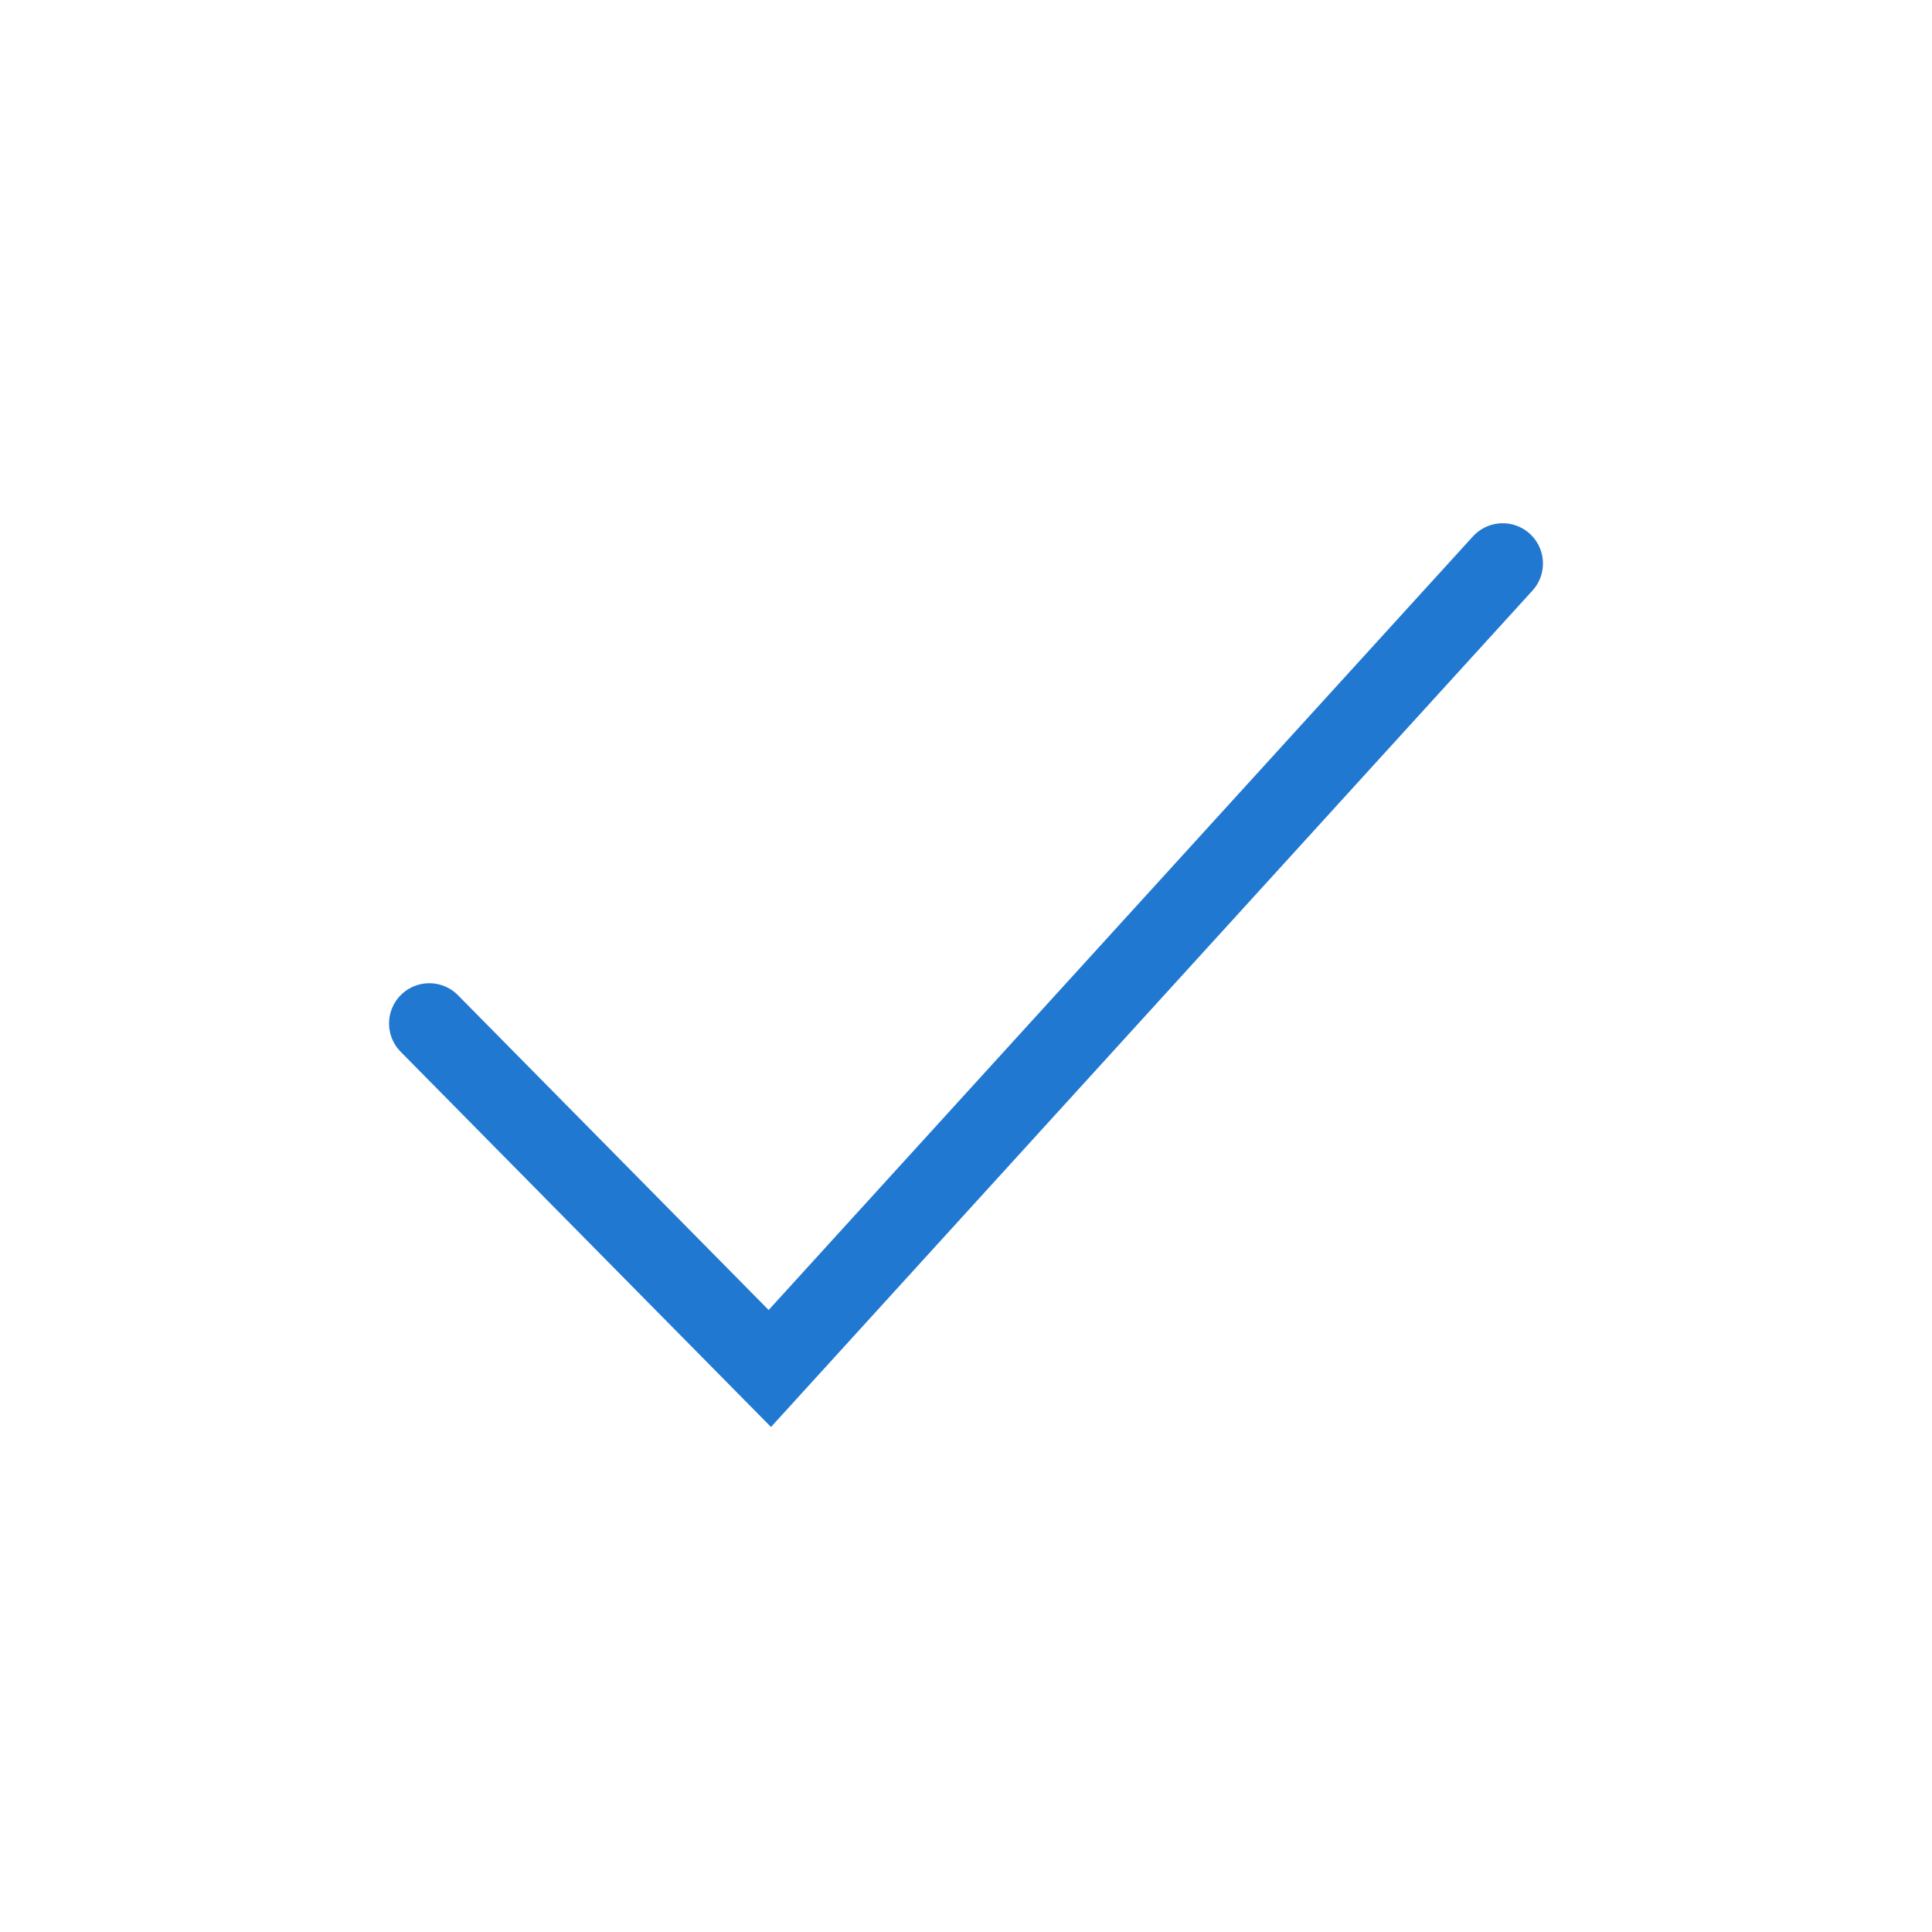
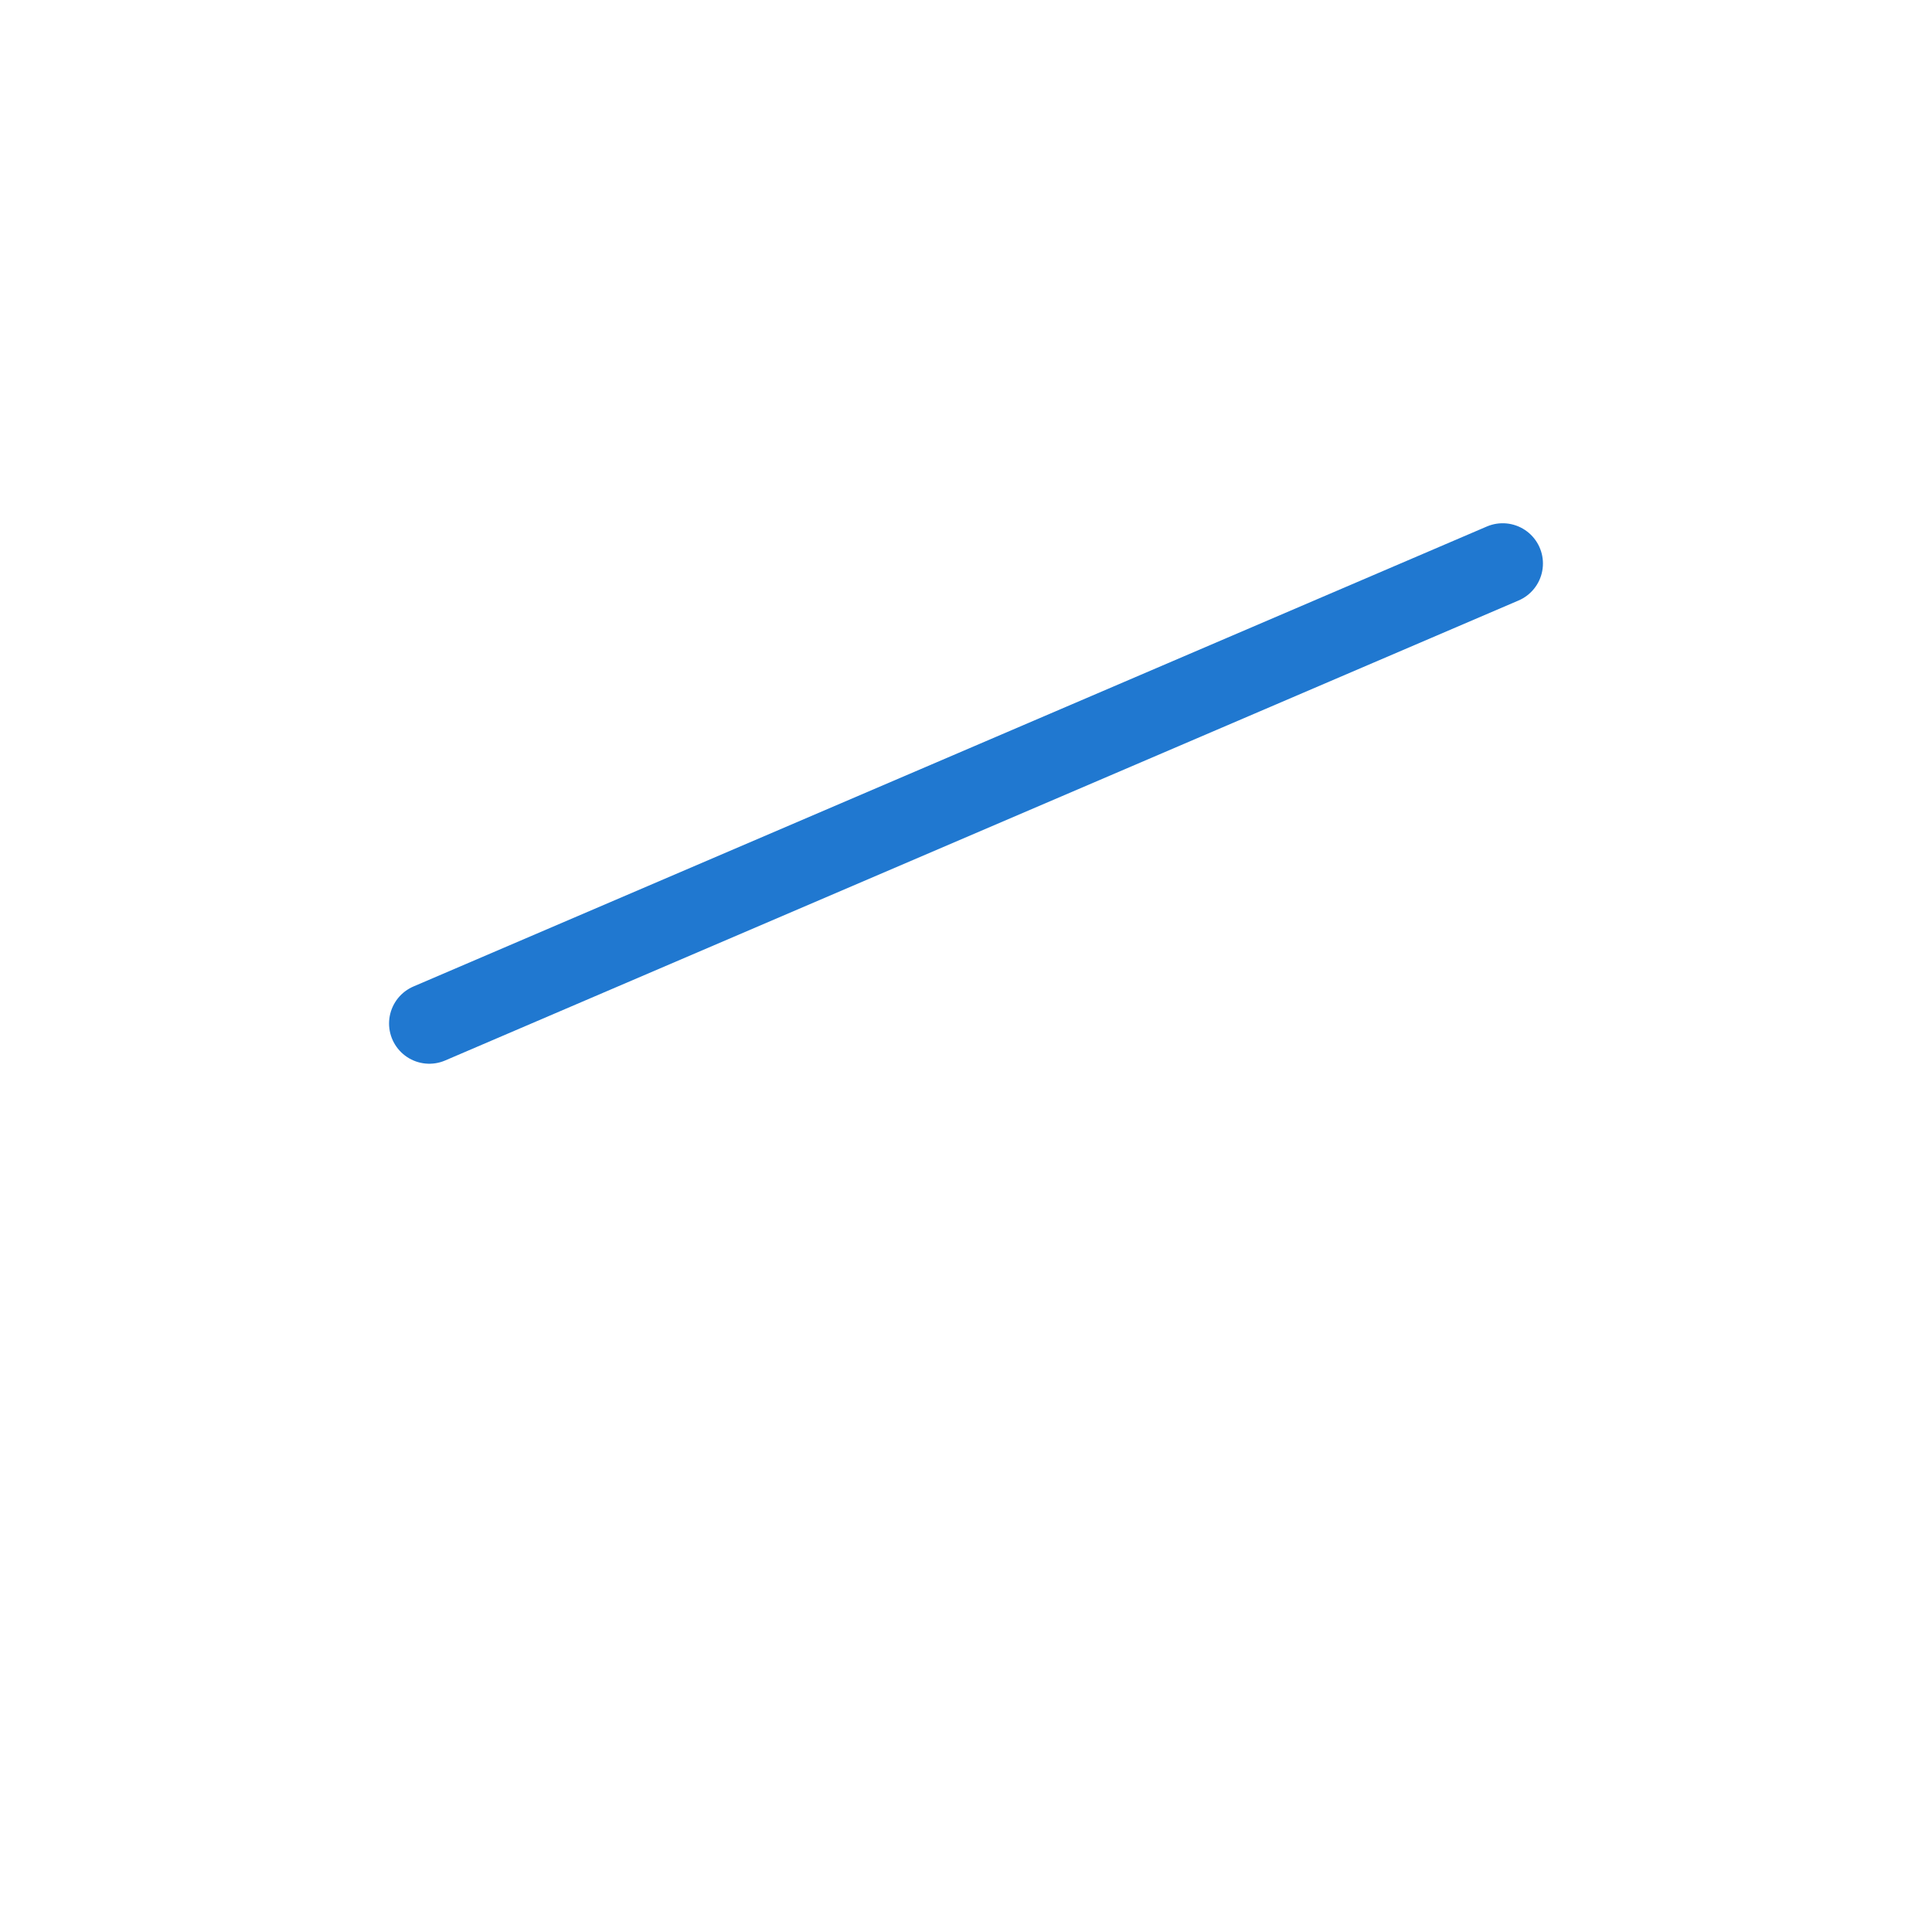
<svg xmlns="http://www.w3.org/2000/svg" fill="none" height="24" viewBox="0 0 24 24" width="24">
-   <path d="M5.333 12.714L9.563 17L18.667 7" stroke="#2078d0" stroke-linecap="round" stroke-width="1px" original-stroke="#ed1d25" fill="none" />
+   <path d="M5.333 12.714L18.667 7" stroke="#2078d0" stroke-linecap="round" stroke-width="1px" original-stroke="#ed1d25" fill="none" />
</svg>